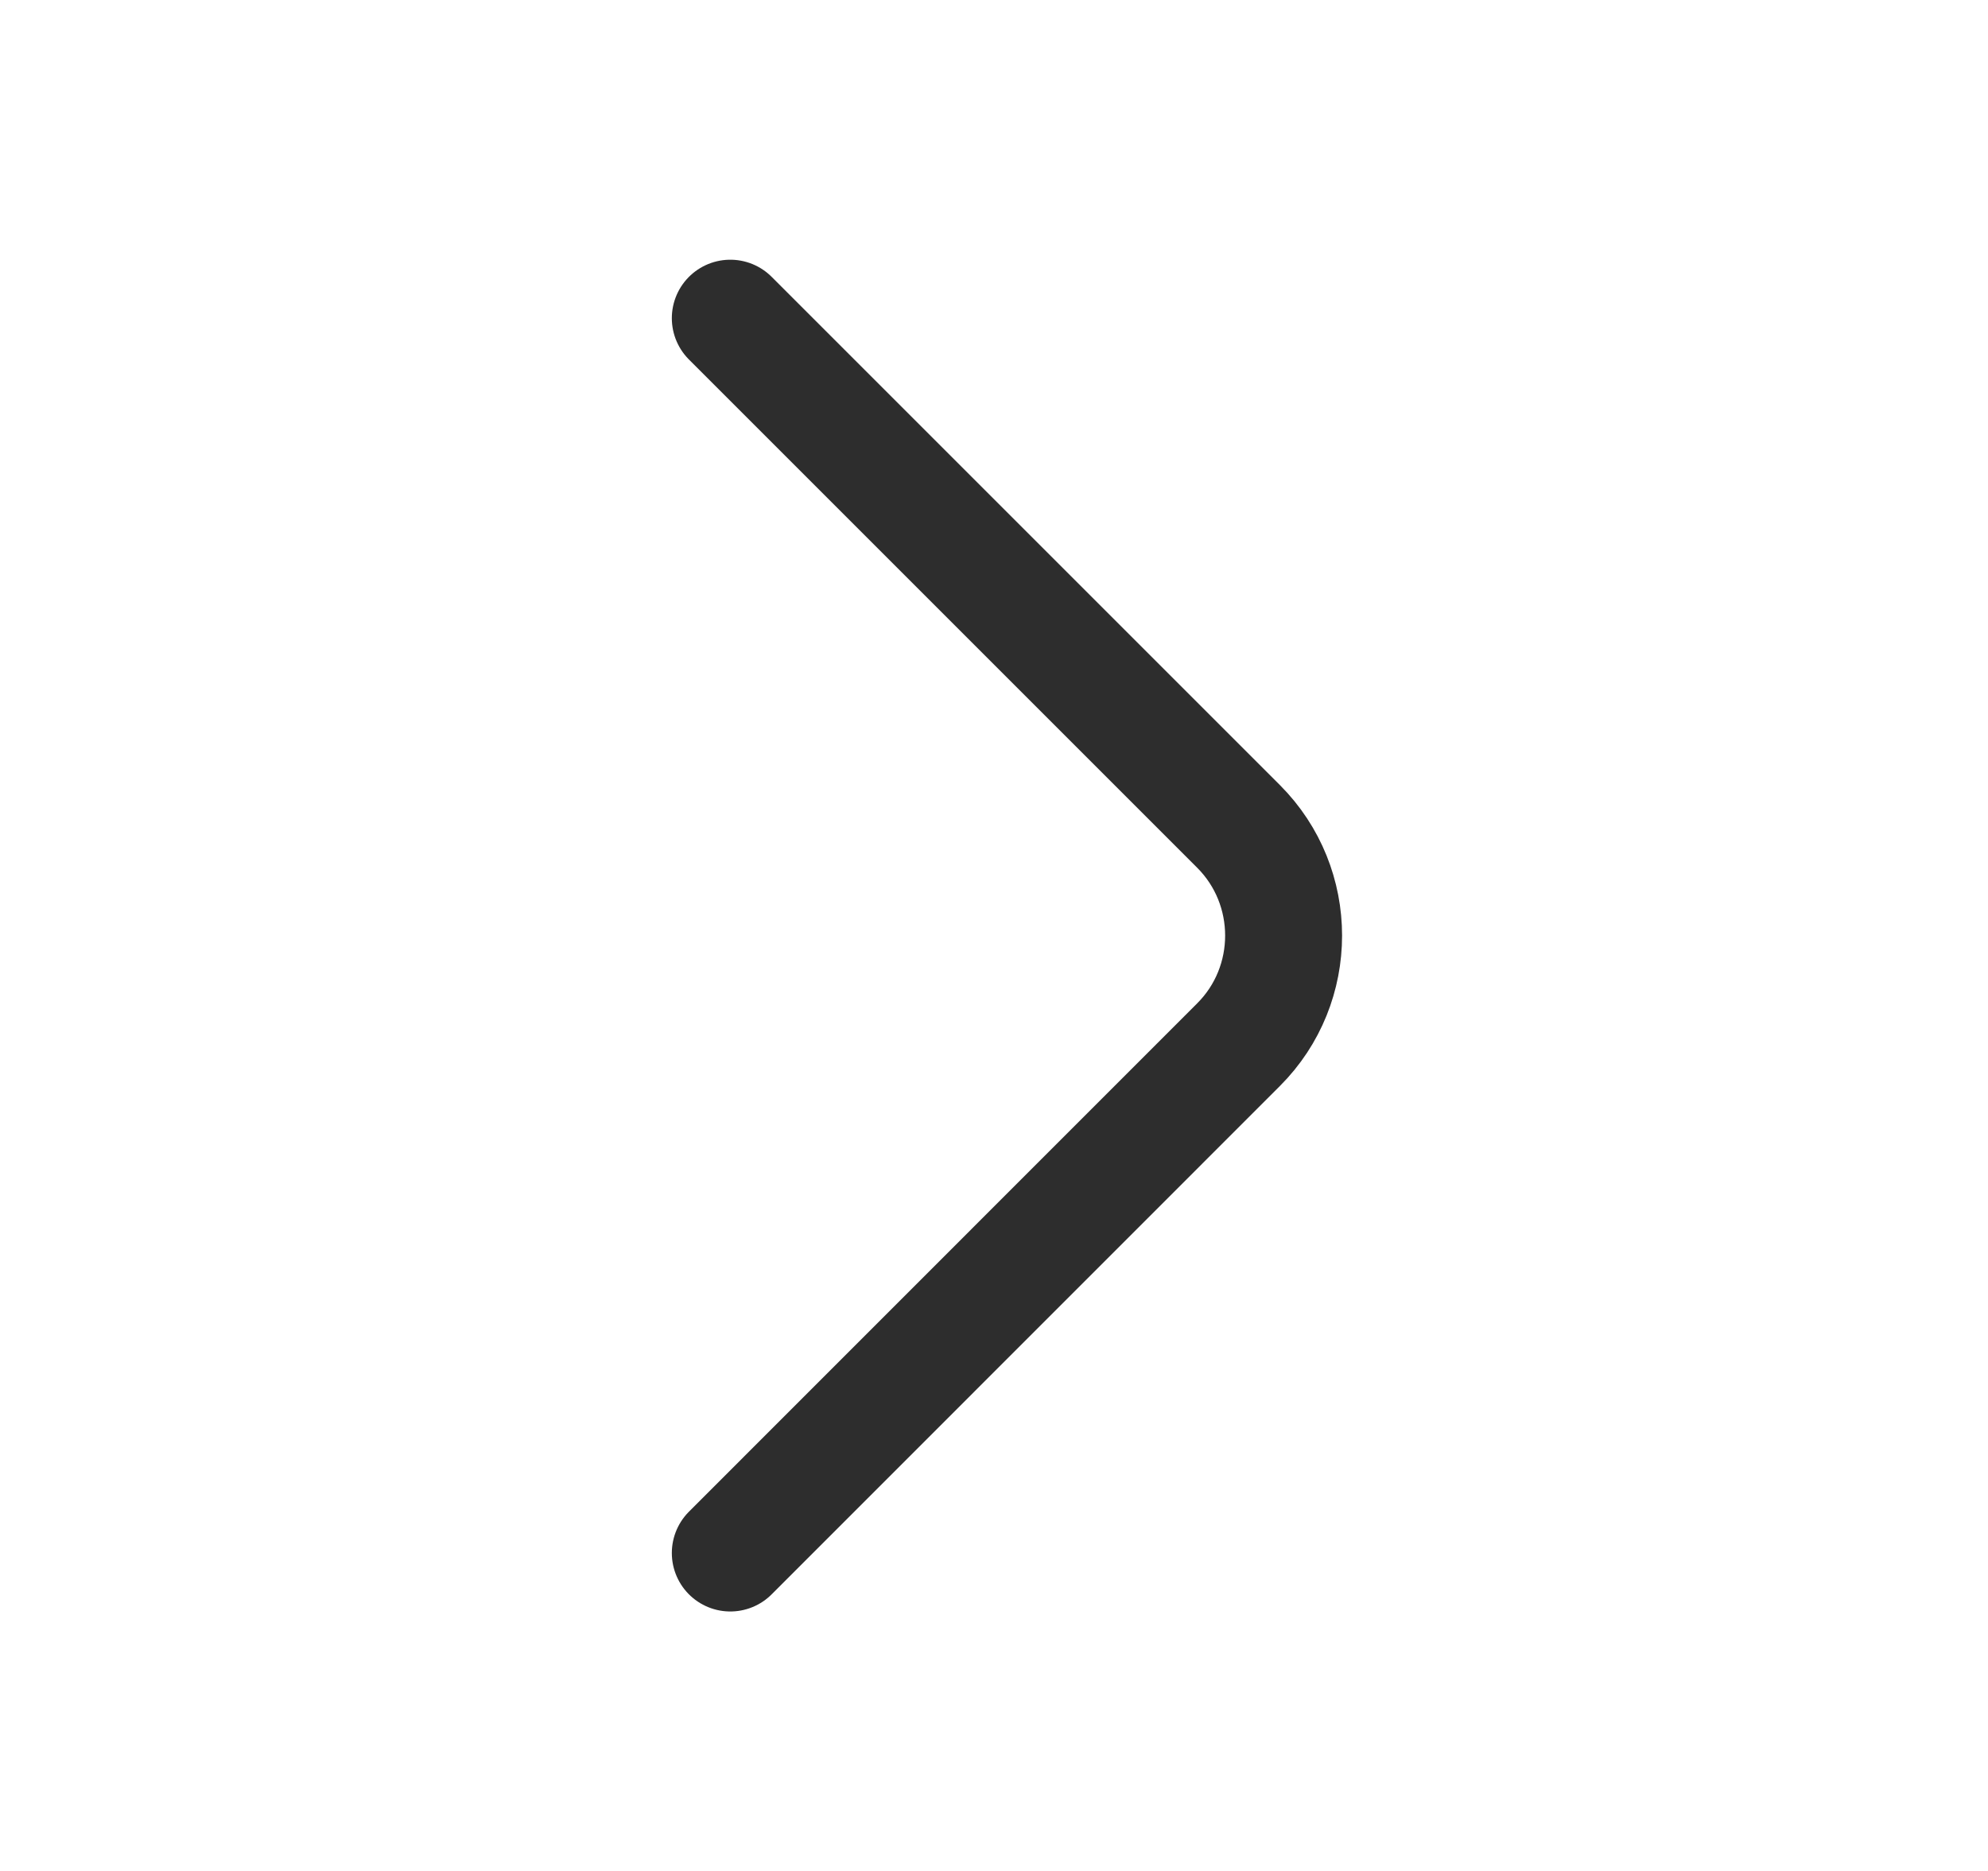
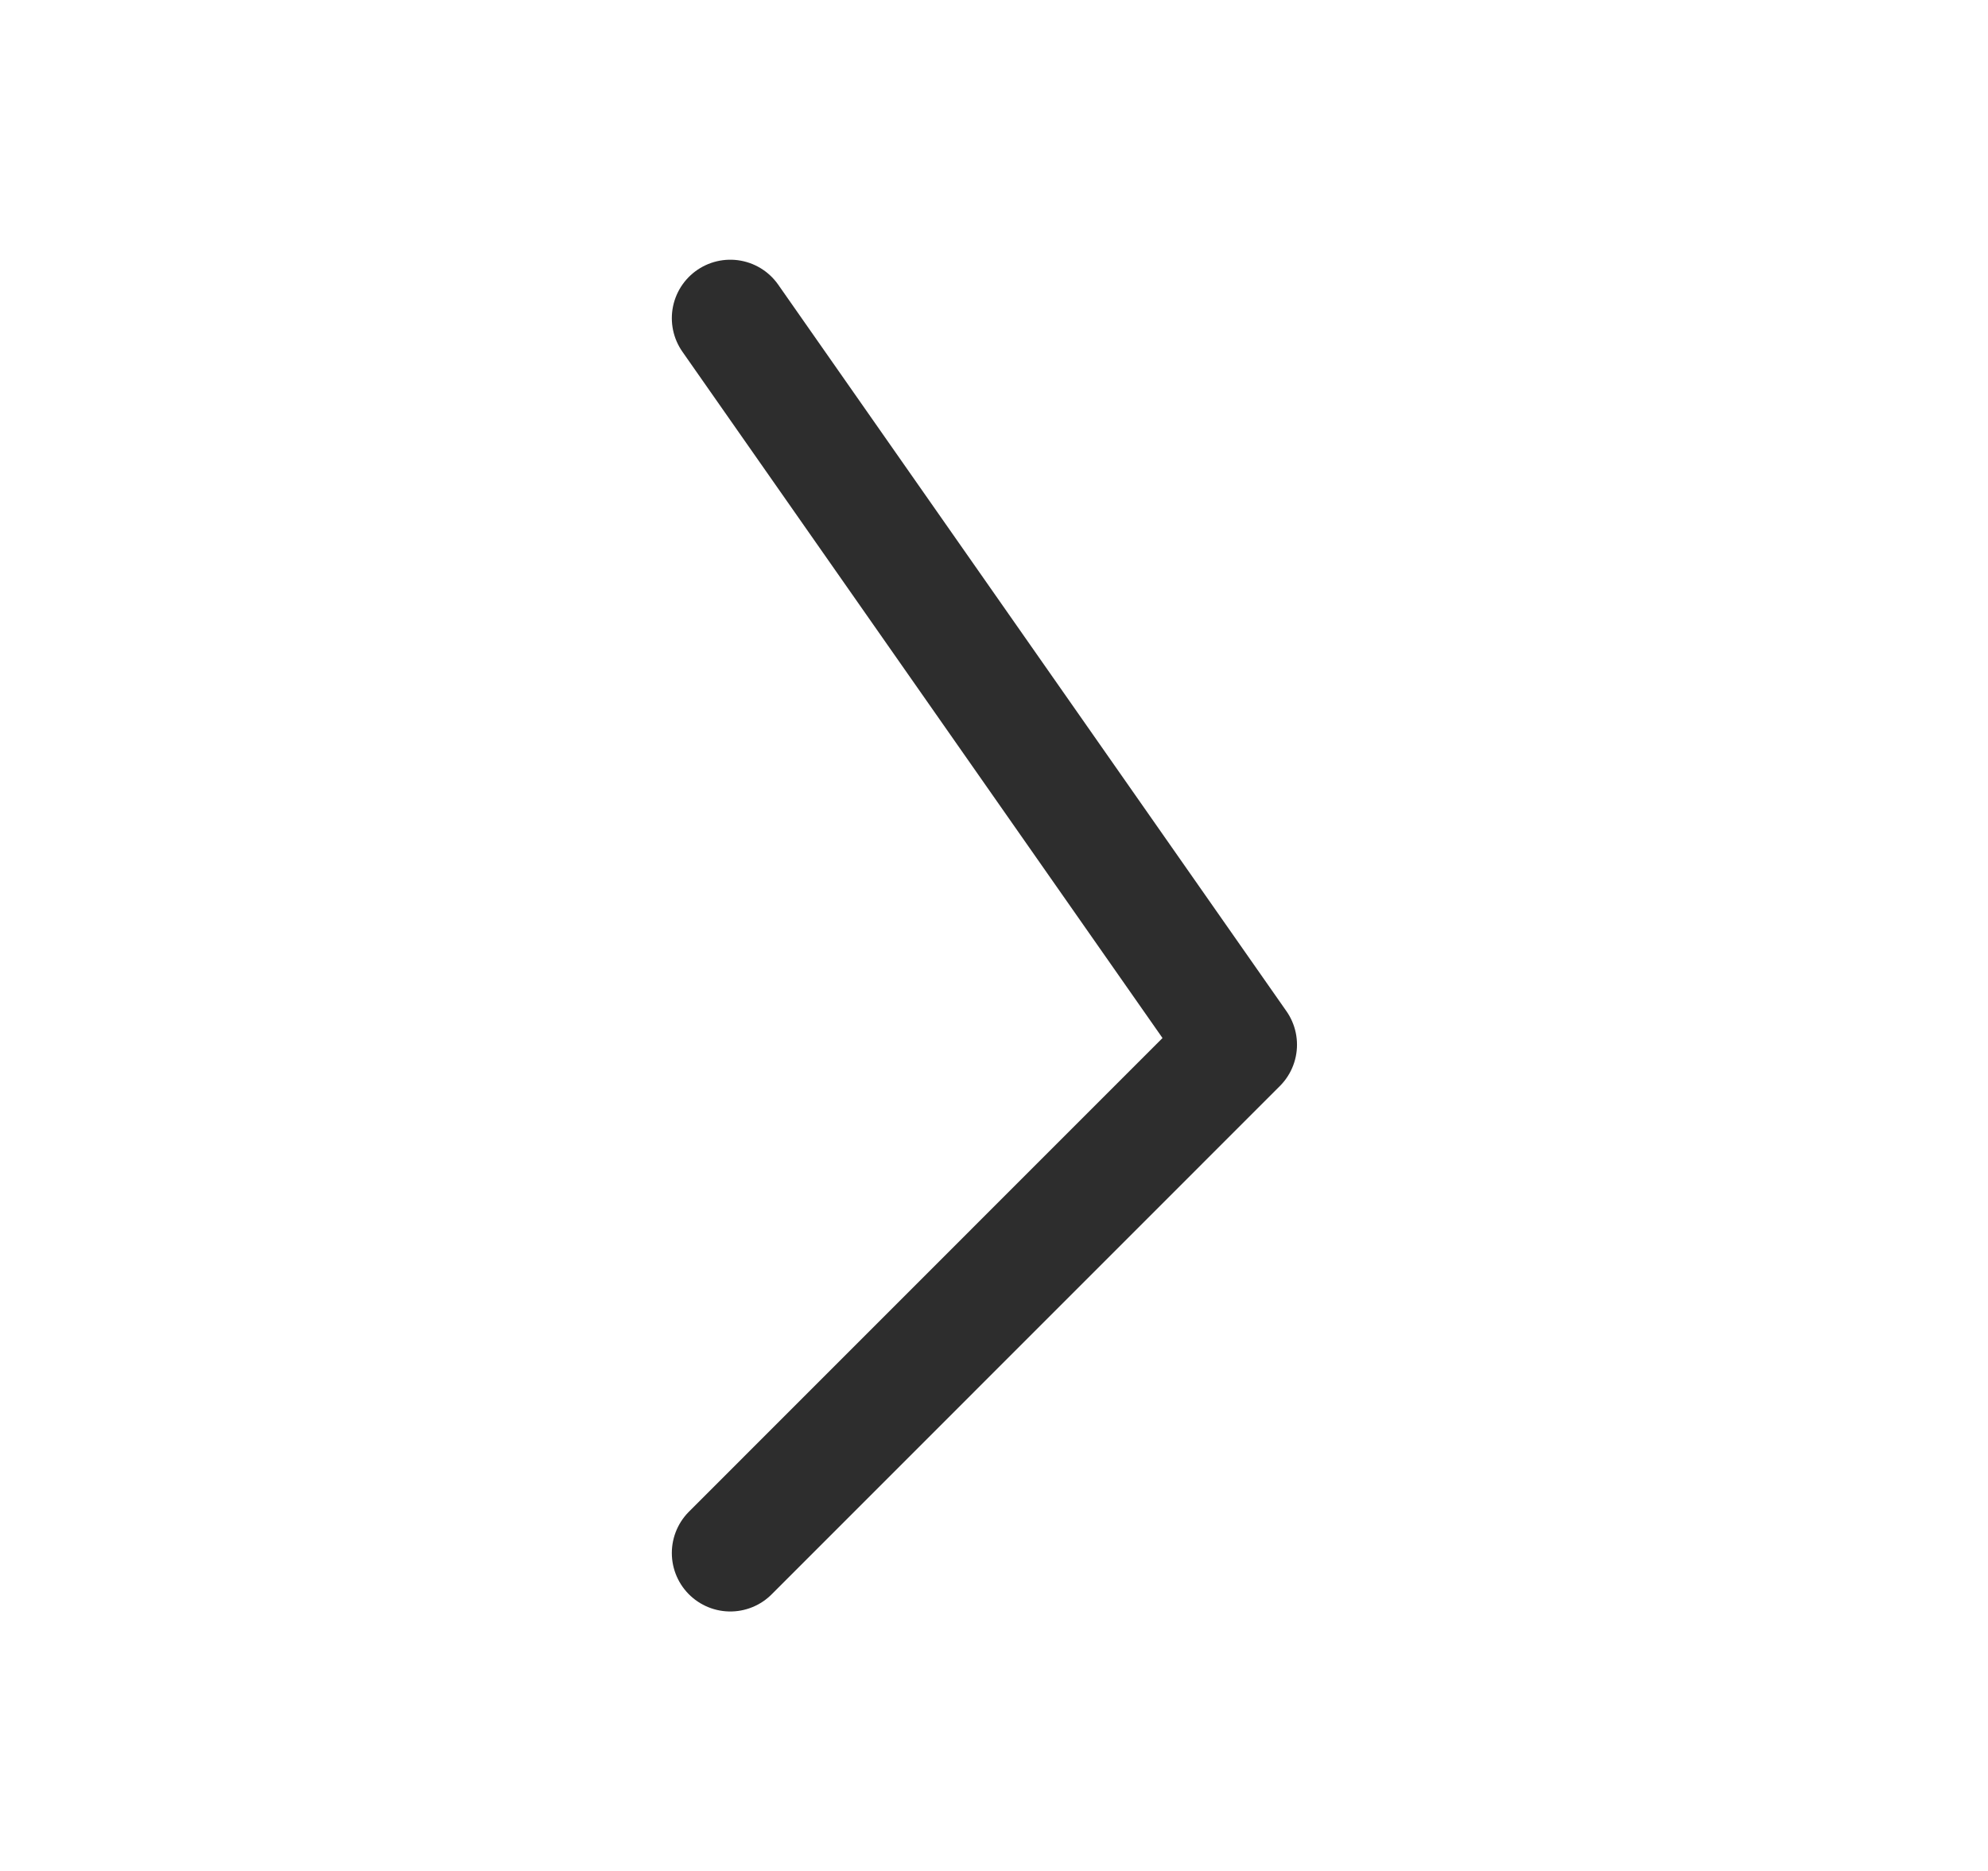
<svg xmlns="http://www.w3.org/2000/svg" width="17" height="16" viewBox="0 0 17 16" fill="none">
-   <path d="M6.245 13.281L10.591 8.934C11.105 8.421 11.105 7.581 10.591 7.067L6.245 2.721" stroke="#2D2D2D" stroke-miterlimit="10" stroke-linecap="round" stroke-linejoin="round" />
+   <path d="M6.245 13.281L10.591 8.934L6.245 2.721" stroke="#2D2D2D" stroke-miterlimit="10" stroke-linecap="round" stroke-linejoin="round" />
</svg>